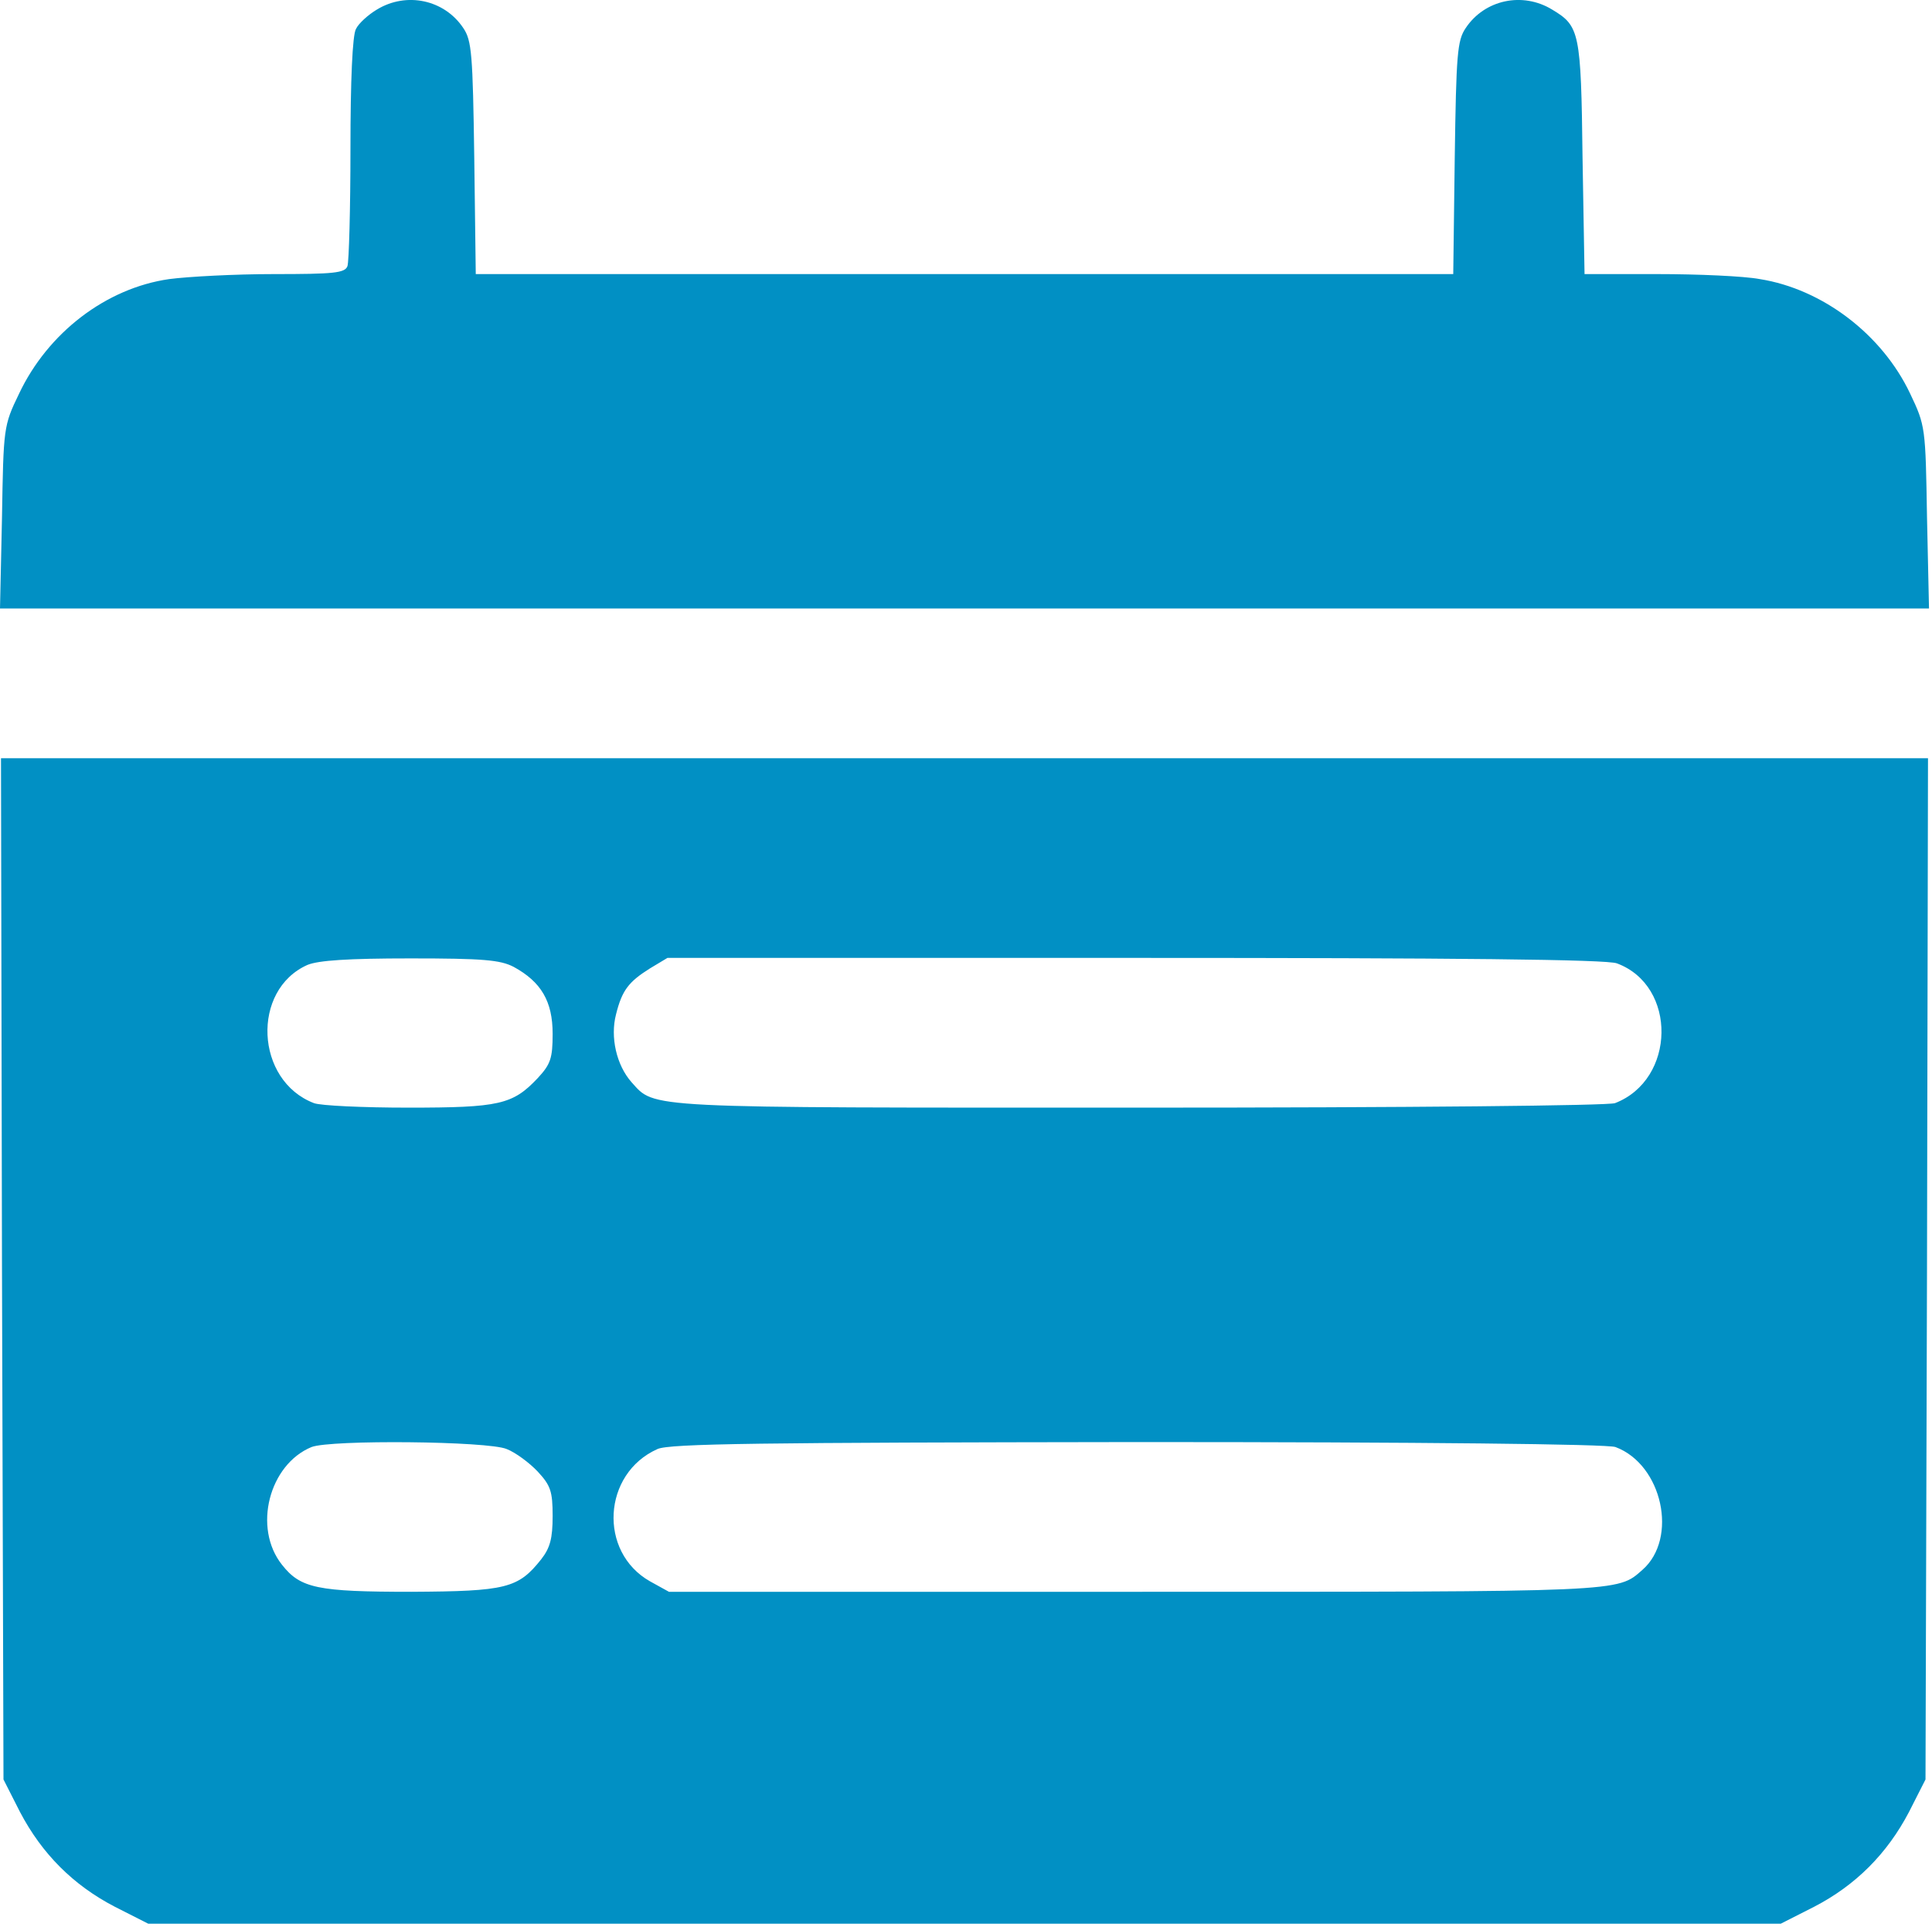
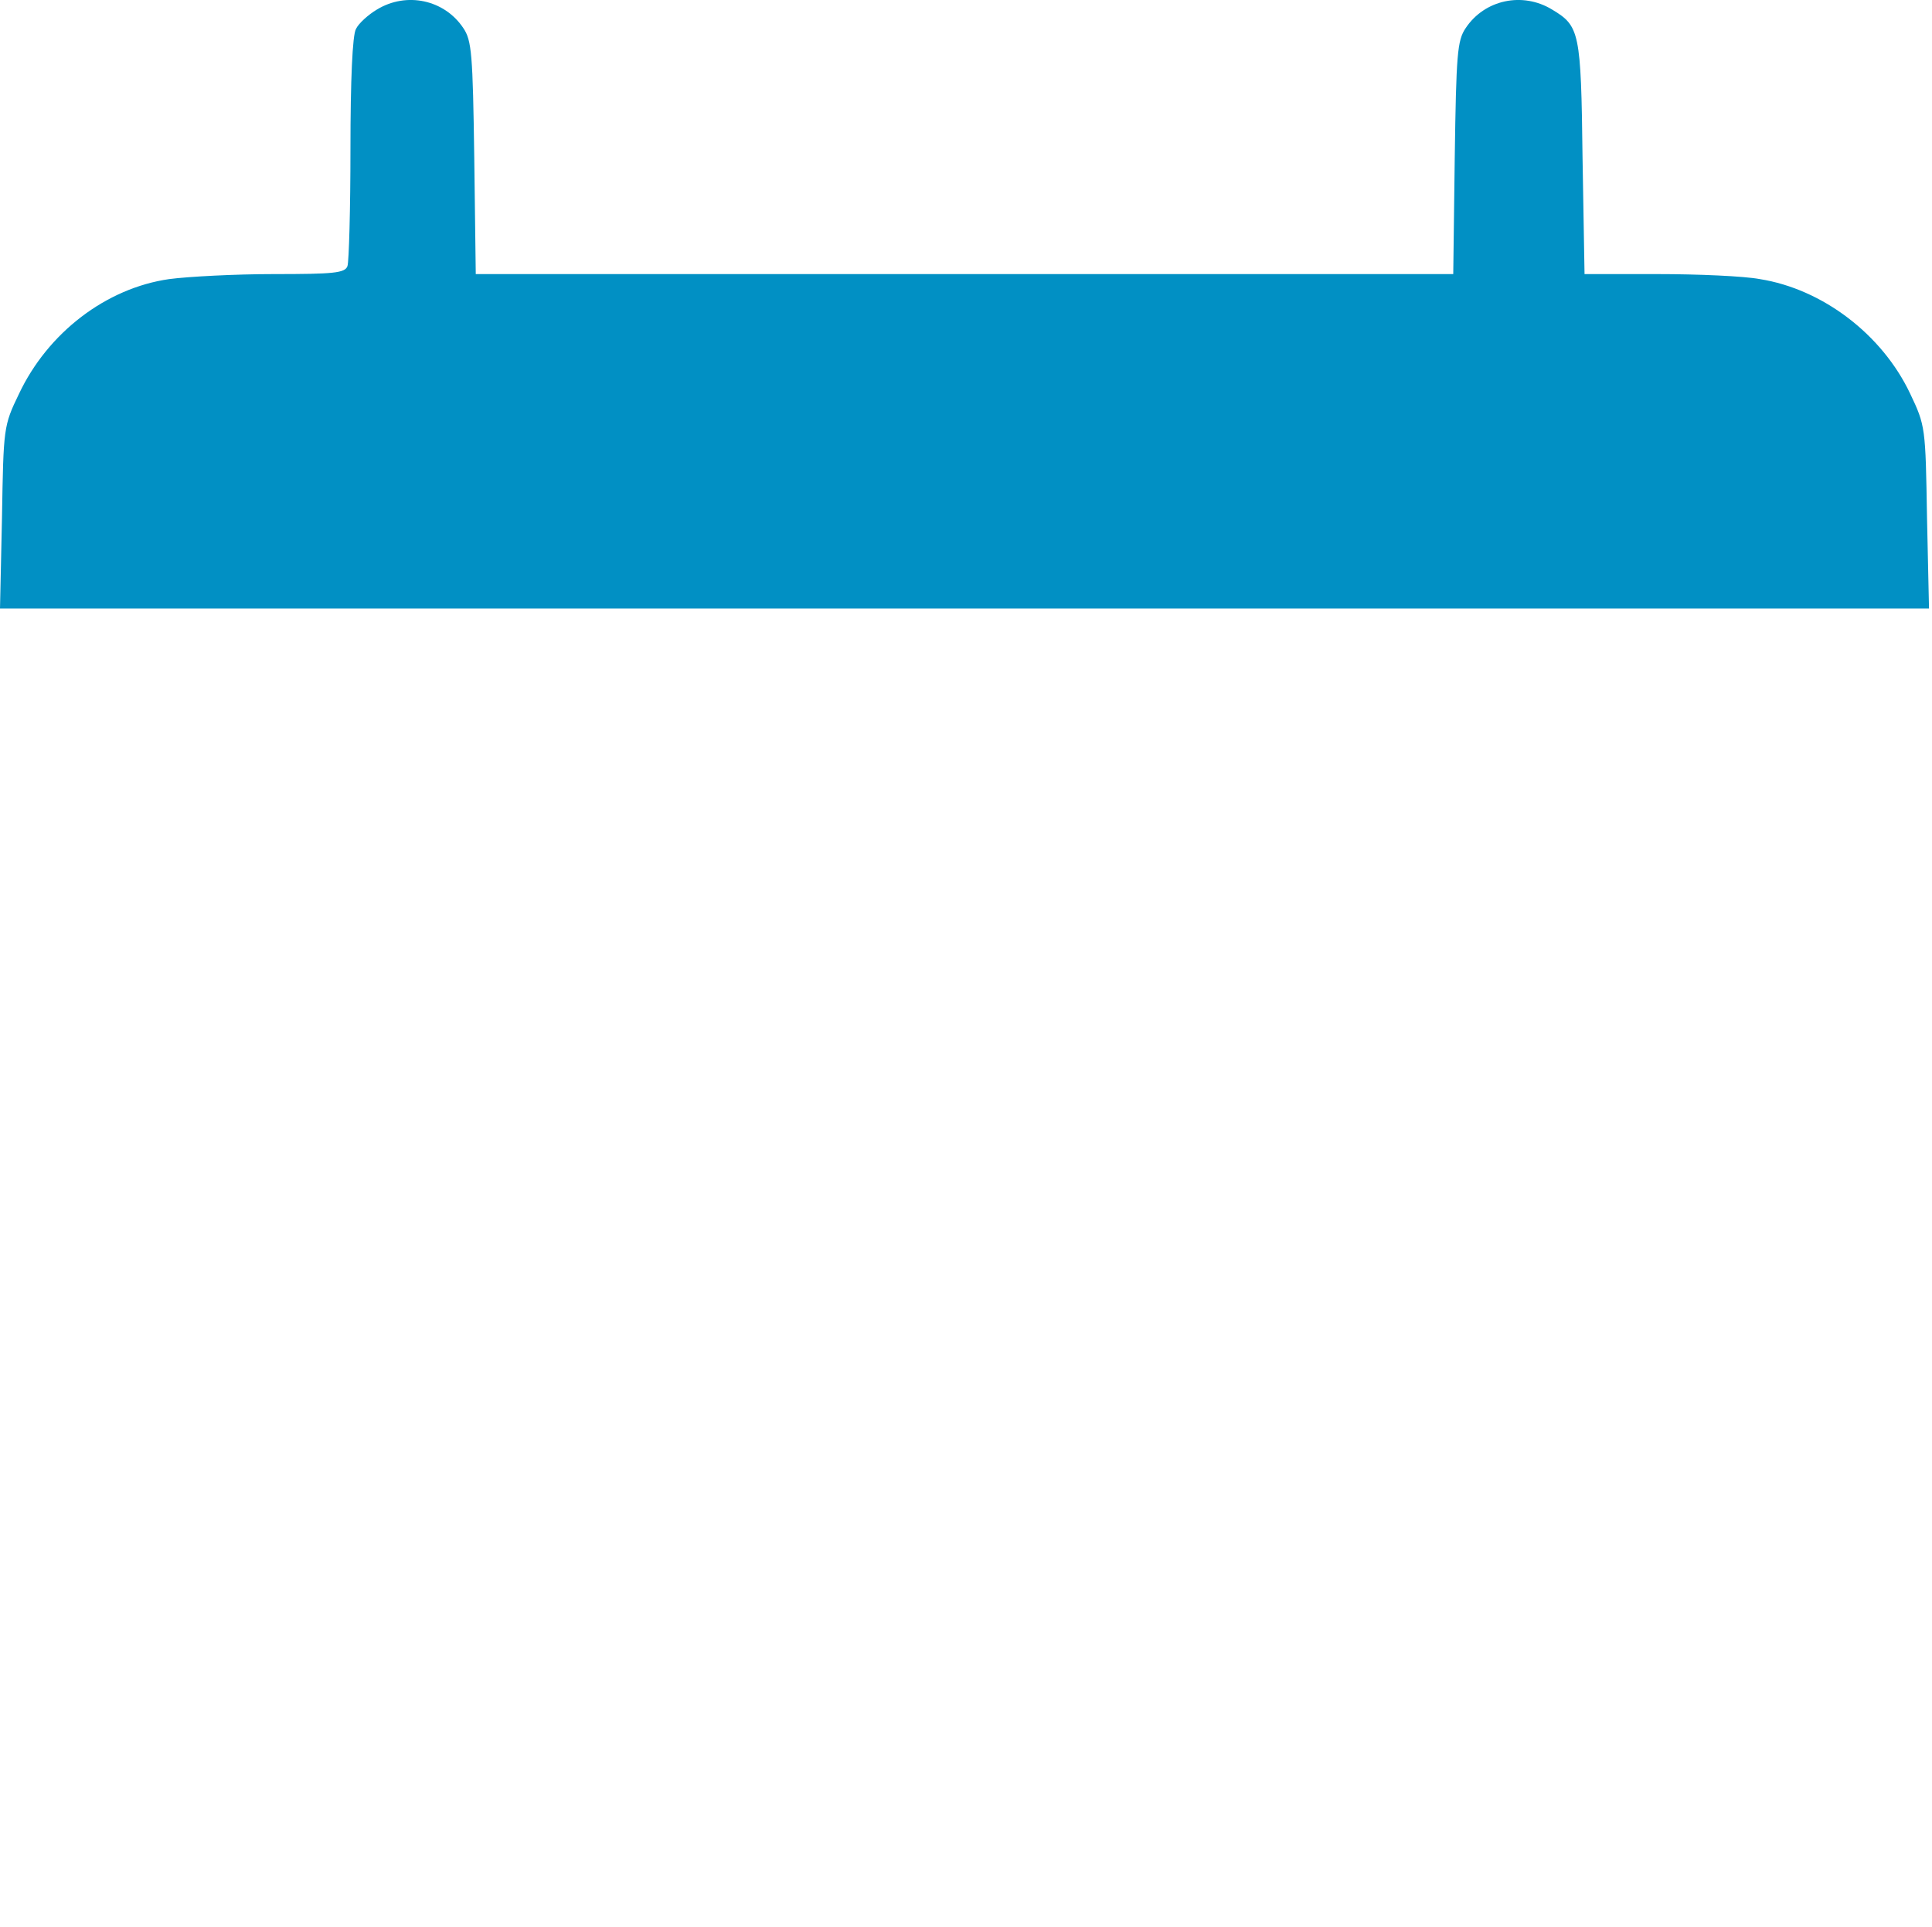
<svg xmlns="http://www.w3.org/2000/svg" width="387" height="386" viewBox="0 0 387 386" fill="none">
  <path d="M75.5 1.914C73.8 2.914 71.8 4.714 71.3 5.814C70.6 7.014 70.2 16.114 70.2 29.814C70.2 41.814 69.9 52.414 69.6 53.314C69.1 54.714 66.8 54.914 54.8 54.914C47.1 54.914 37.7 55.414 33.9 55.914C21.3 57.714 9.6 66.614 3.8 78.914C0.7 85.314 0.7 85.714 0.4 103.614L0 121.914H193.2H386.4L386 103.614C385.7 85.614 385.7 85.314 382.6 78.814C377 67.014 365.1 57.914 352.5 55.914C349.3 55.314 340.1 54.914 332 54.914H317.4L317 31.614C316.7 6.314 316.4 5.214 310.9 1.914C305 -1.686 297.4 -0.086 293.6 5.614C291.9 8.114 291.7 10.814 291.4 31.614L291.1 54.914H193.2H95.3L95 31.614C94.7 10.814 94.5 8.114 92.8 5.614C89 -0.086 81.4 -1.686 75.5 1.914Z" fill="#0190C4" />
-   <path d="M0.399 254.214L0.699 356.514L3.999 363.014C8.399 371.414 14.699 377.714 22.999 382.014L29.699 385.414H193.199H356.699L363.399 382.014C371.699 377.714 377.999 371.414 382.399 363.014L385.699 356.514L385.999 254.214L386.199 151.914H193.199H0.199L0.399 254.214ZM102.899 193.714C108.399 196.714 110.699 200.614 110.699 207.114C110.699 212.014 110.299 213.214 107.699 216.014C102.699 221.314 99.999 221.914 81.799 221.914C72.699 221.914 64.199 221.514 62.899 221.014C51.099 216.514 50.299 198.314 61.599 193.314C63.799 192.414 69.699 192.014 82.199 192.014C96.799 192.014 100.199 192.314 102.899 193.714ZM323.899 193.014C335.999 197.514 335.699 216.314 323.499 221.014C322.099 221.514 282.599 221.914 228.099 221.914C128.099 221.914 131.299 222.114 126.499 216.814C123.499 213.414 122.199 207.814 123.399 203.214C124.599 198.414 125.899 196.714 130.199 194.014L133.699 191.914H227.399C291.299 191.914 321.999 192.214 323.899 193.014ZM101.499 290.314C103.299 291.014 106.099 293.114 107.699 294.814C110.299 297.614 110.699 298.814 110.699 303.714C110.699 308.214 110.199 310.114 108.399 312.414C103.799 318.214 101.399 318.814 82.399 318.914C63.599 318.914 60.199 318.214 56.499 313.514C50.599 306.114 53.899 293.414 62.399 289.914C66.199 288.414 97.799 288.714 101.499 290.314ZM323.599 289.914C332.999 293.414 336.199 308.214 328.999 314.514C323.899 319.014 325.599 318.914 227.499 318.914H133.999L130.199 316.814C119.799 310.914 120.699 295.214 131.699 290.314C134.099 289.214 152.499 289.014 227.899 288.914C284.499 288.914 322.099 289.314 323.599 289.914Z" fill="#0190C4" />
</svg>